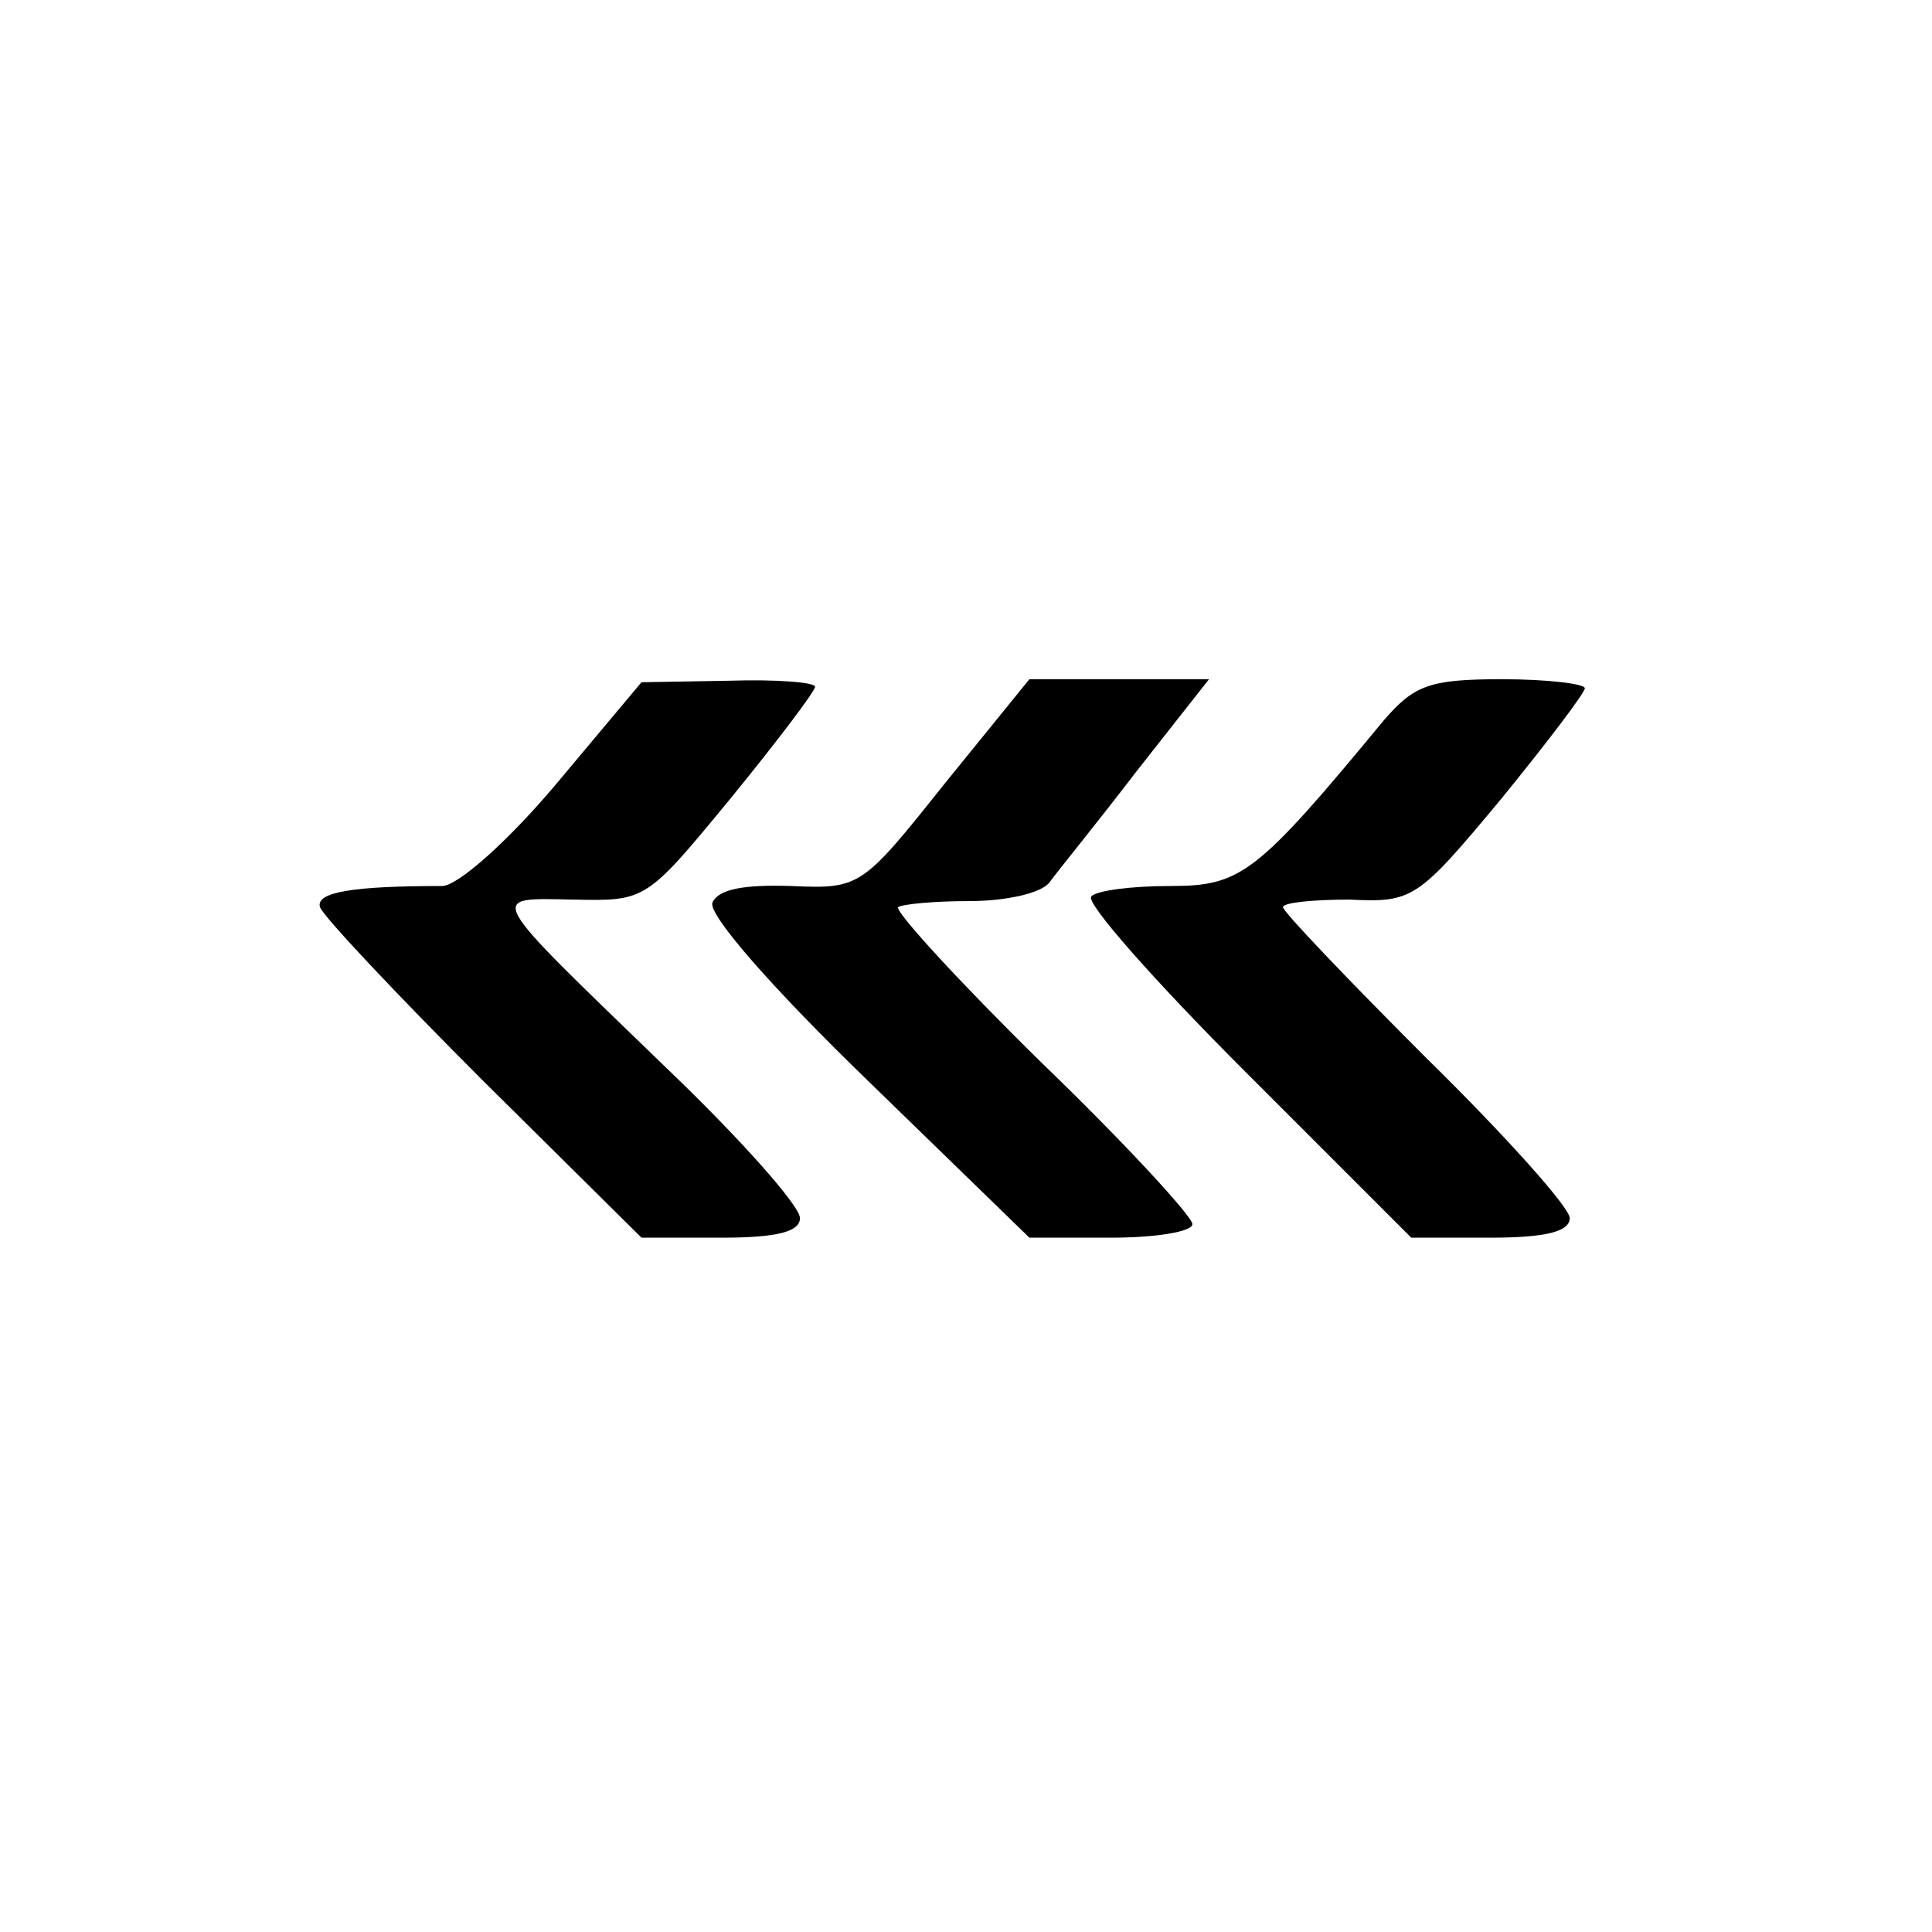
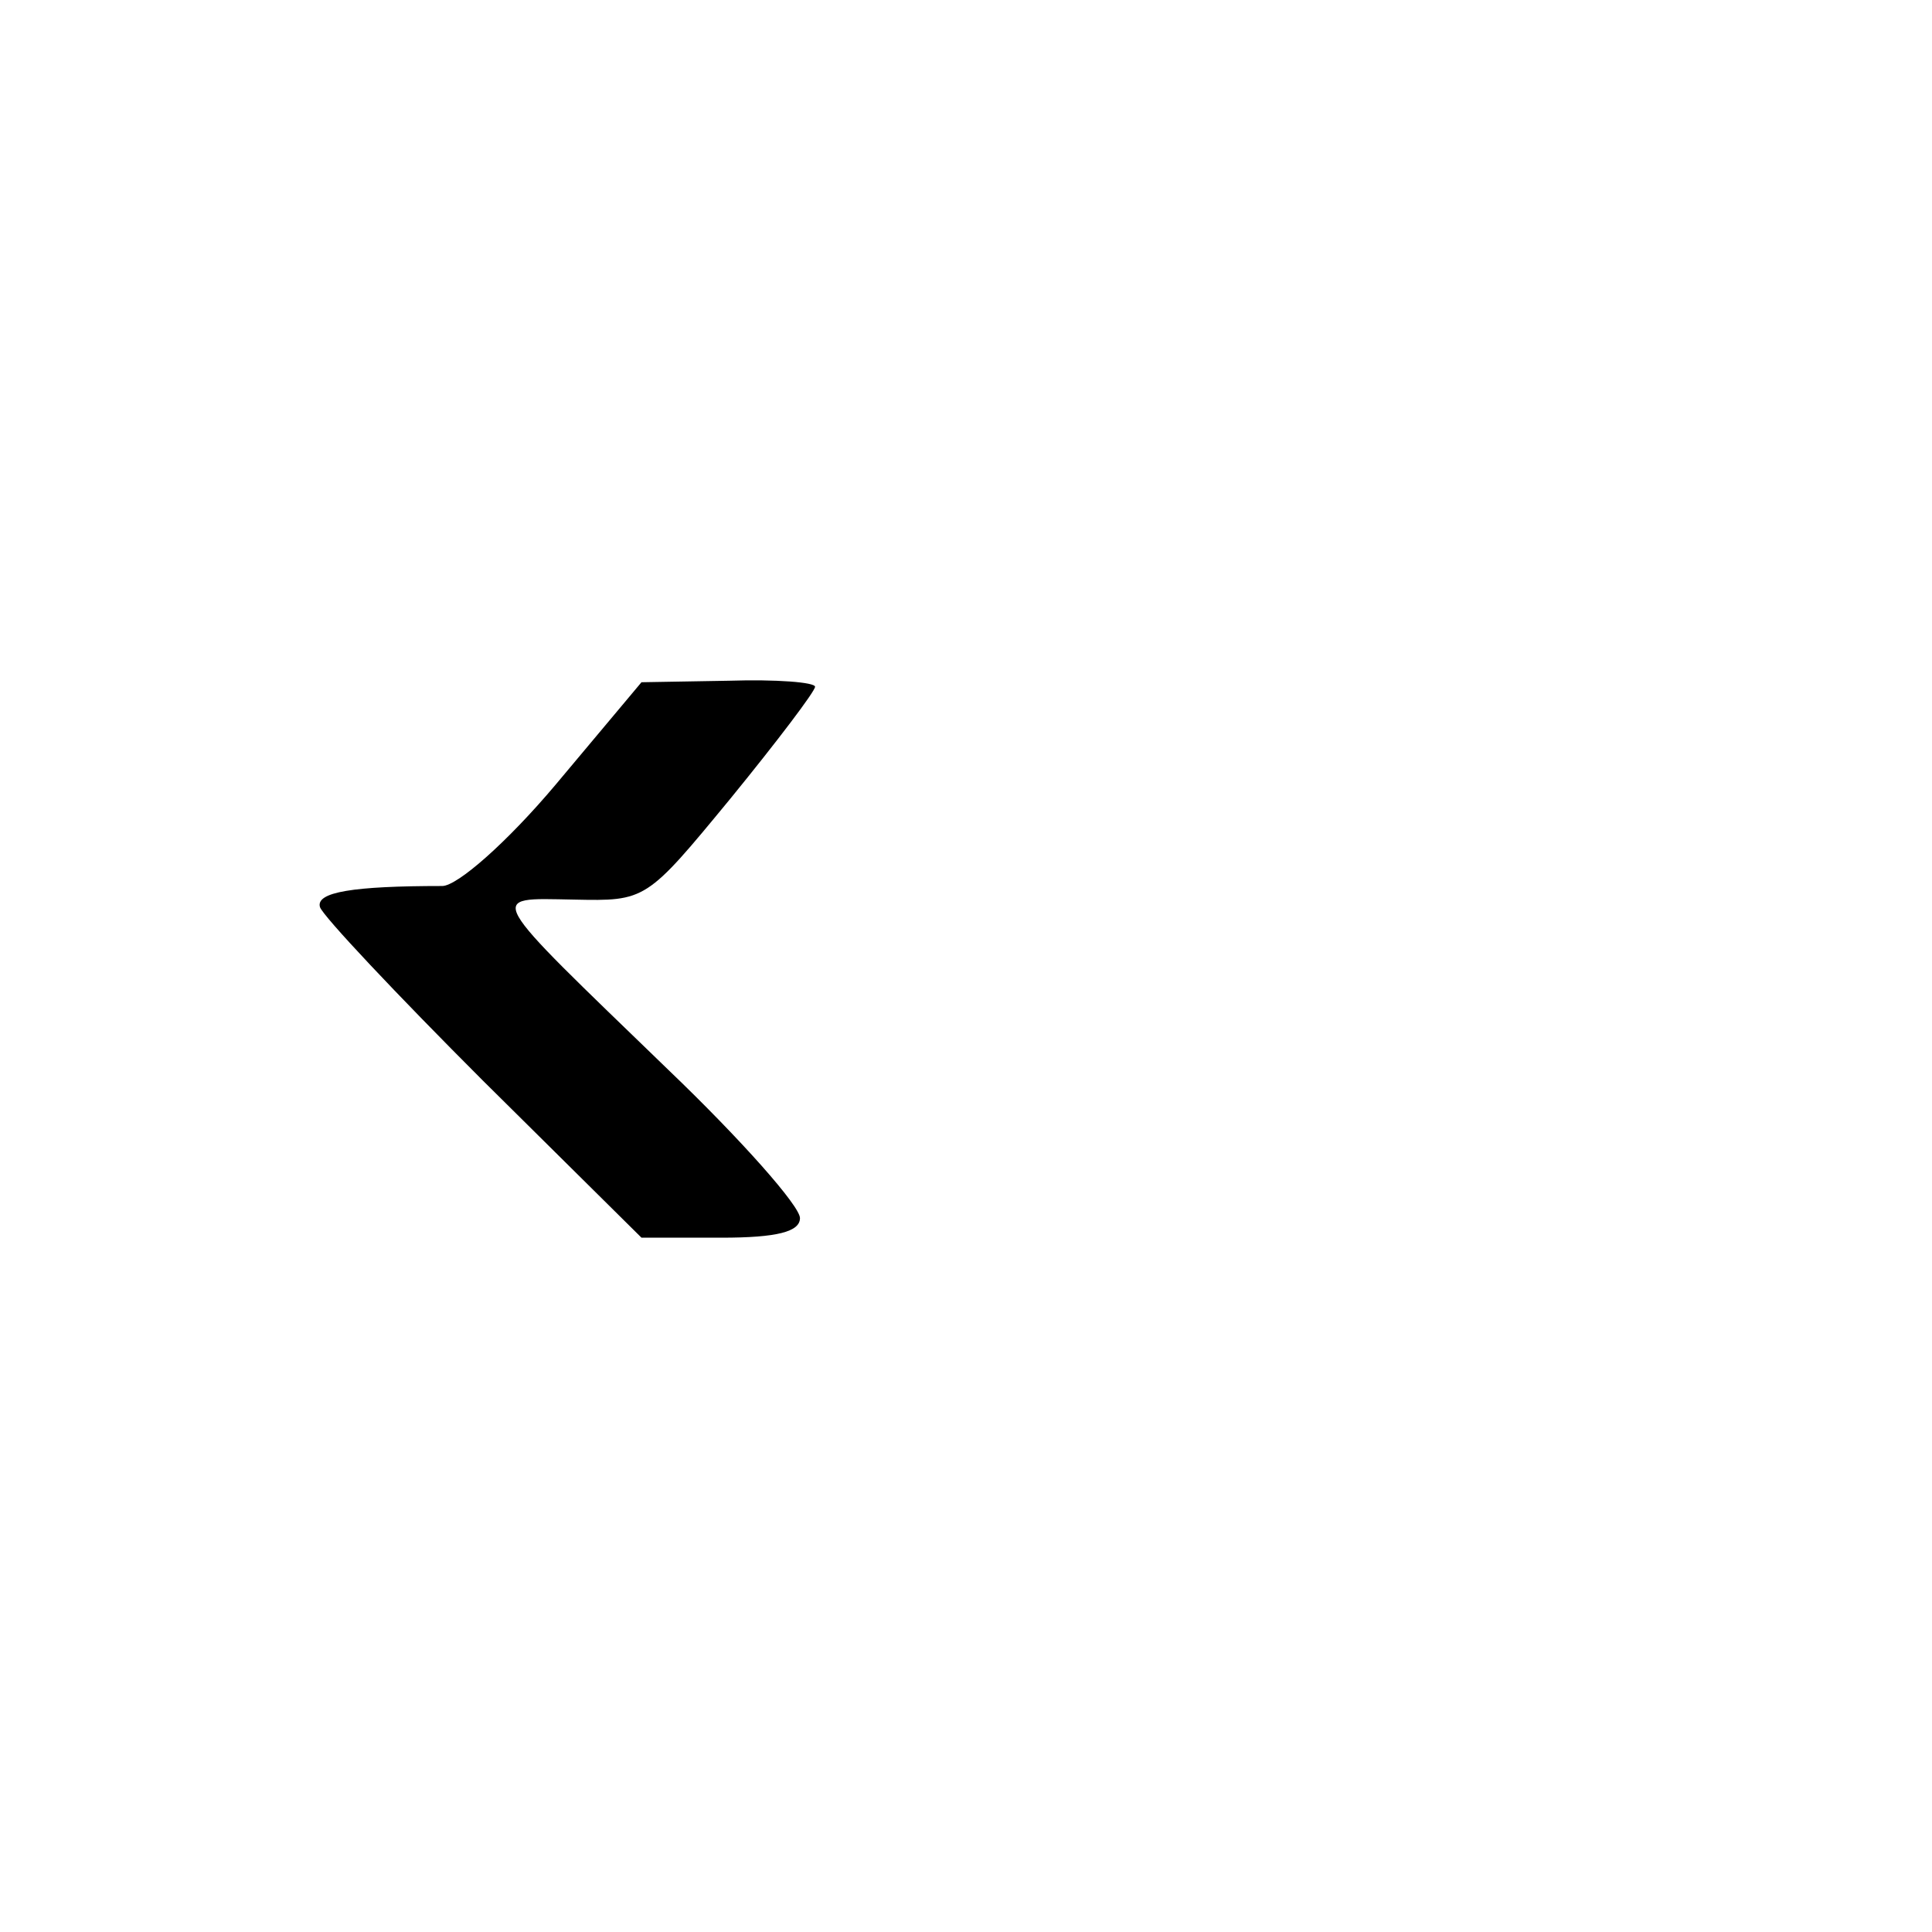
<svg xmlns="http://www.w3.org/2000/svg" version="1.0" width="128pt" height="128pt" viewBox="0 0 128 128" preserveAspectRatio="xMidYMid meet">
  <g transform="translate(0,128) scale(0.1,-0.1)" fill="#000000" stroke="none">
    <path d="M368 760 c-32 -38 -65 -67 -75 -67 -59 0 -84 -4 -81 -14 2 -6 51 -58 108 -115 l105 -104 53 0 c37 0 52 4 52 13 0 8 -39 52 -87 98 -123 119 -121 114 -63 113 48 -1 48 -1 104 67 31 38 56 71 56 74 0 3 -26 5 -57 4 l-58 -1 -57 -68z" />
-     <path d="M626 761 c-55 -69 -56 -70 -102 -68 -31 1 -48 -2 -52 -11 -3 -8 40 -57 103 -118 l107 -104 54 0 c30 0 54 4 54 9 0 5 -45 54 -100 107 -55 54 -97 100 -95 103 3 2 24 4 47 4 24 0 47 5 53 12 5 7 32 40 58 74 l48 61 -59 0 -60 0 -56 -69z" />
-     <path d="M917 803 c-85 -103 -95 -110 -142 -110 -25 0 -49 -3 -52 -7 -4 -4 42 -56 102 -116 l110 -110 52 0 c37 0 53 4 53 13 0 7 -43 55 -95 106 -52 52 -95 97 -95 100 0 3 20 5 44 5 42 -2 45 0 100 66 31 38 56 71 56 74 0 3 -25 6 -55 6 -48 0 -58 -4 -78 -27z" />
  </g>
</svg>